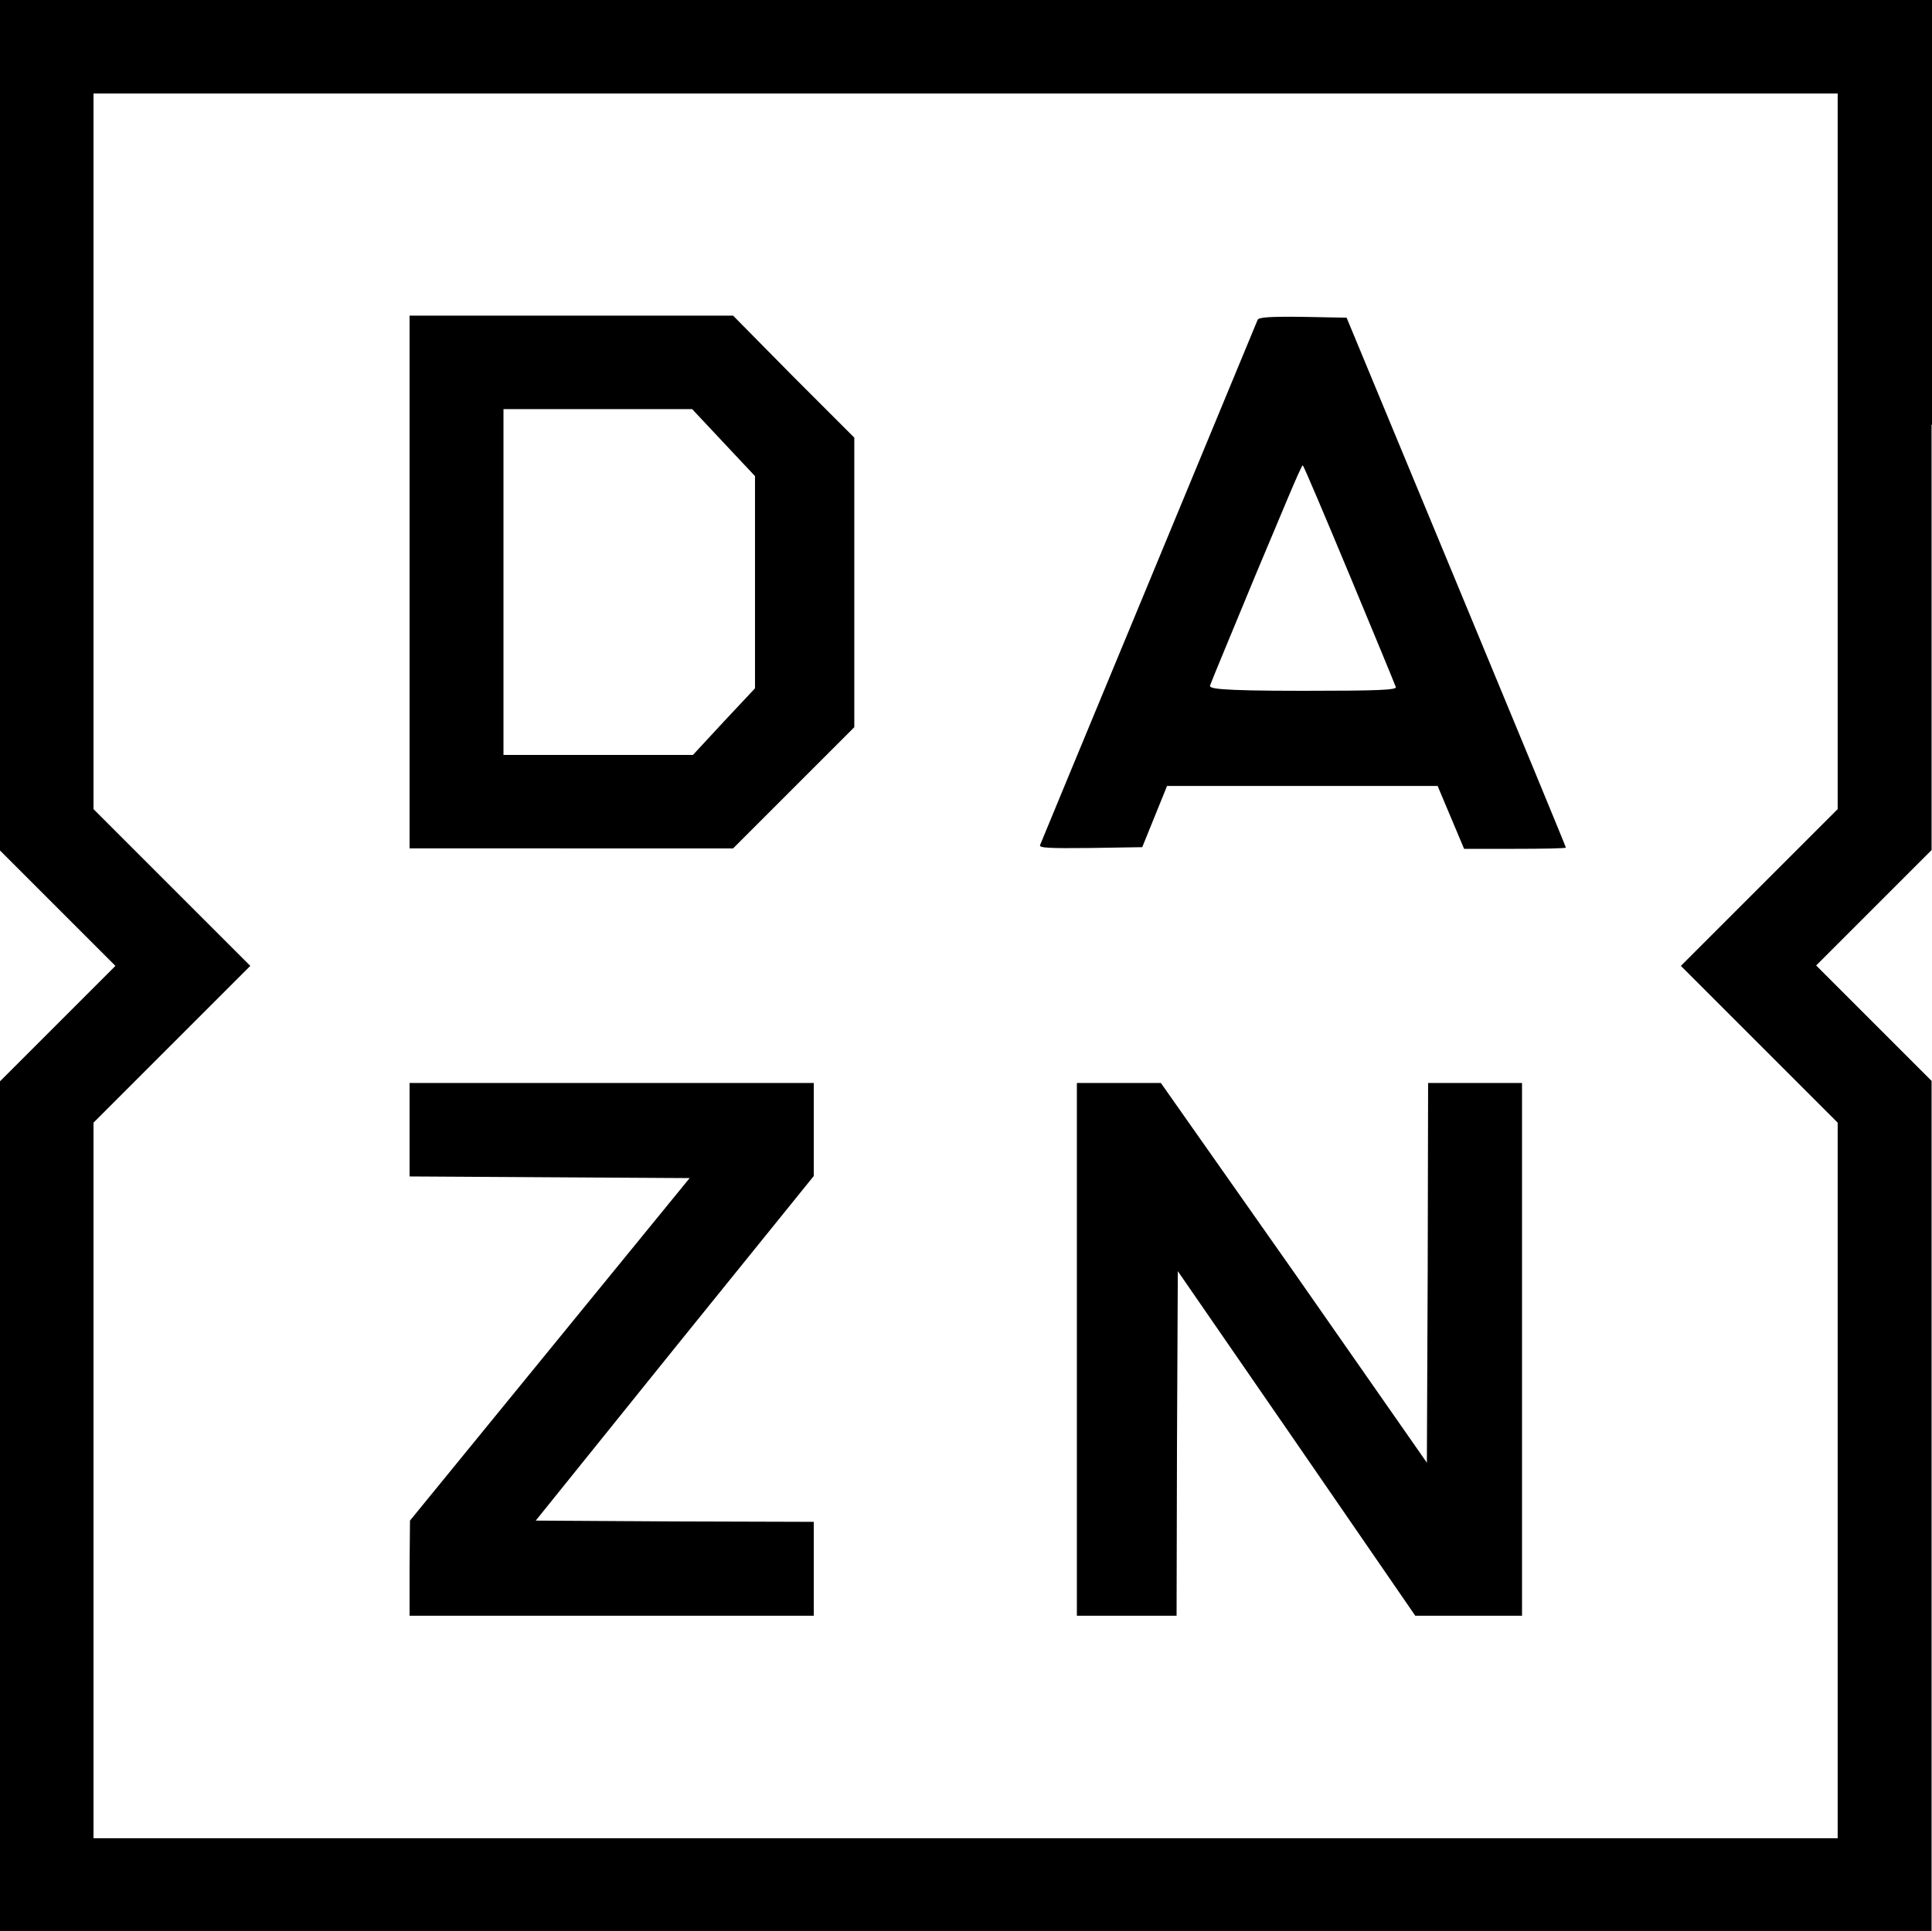
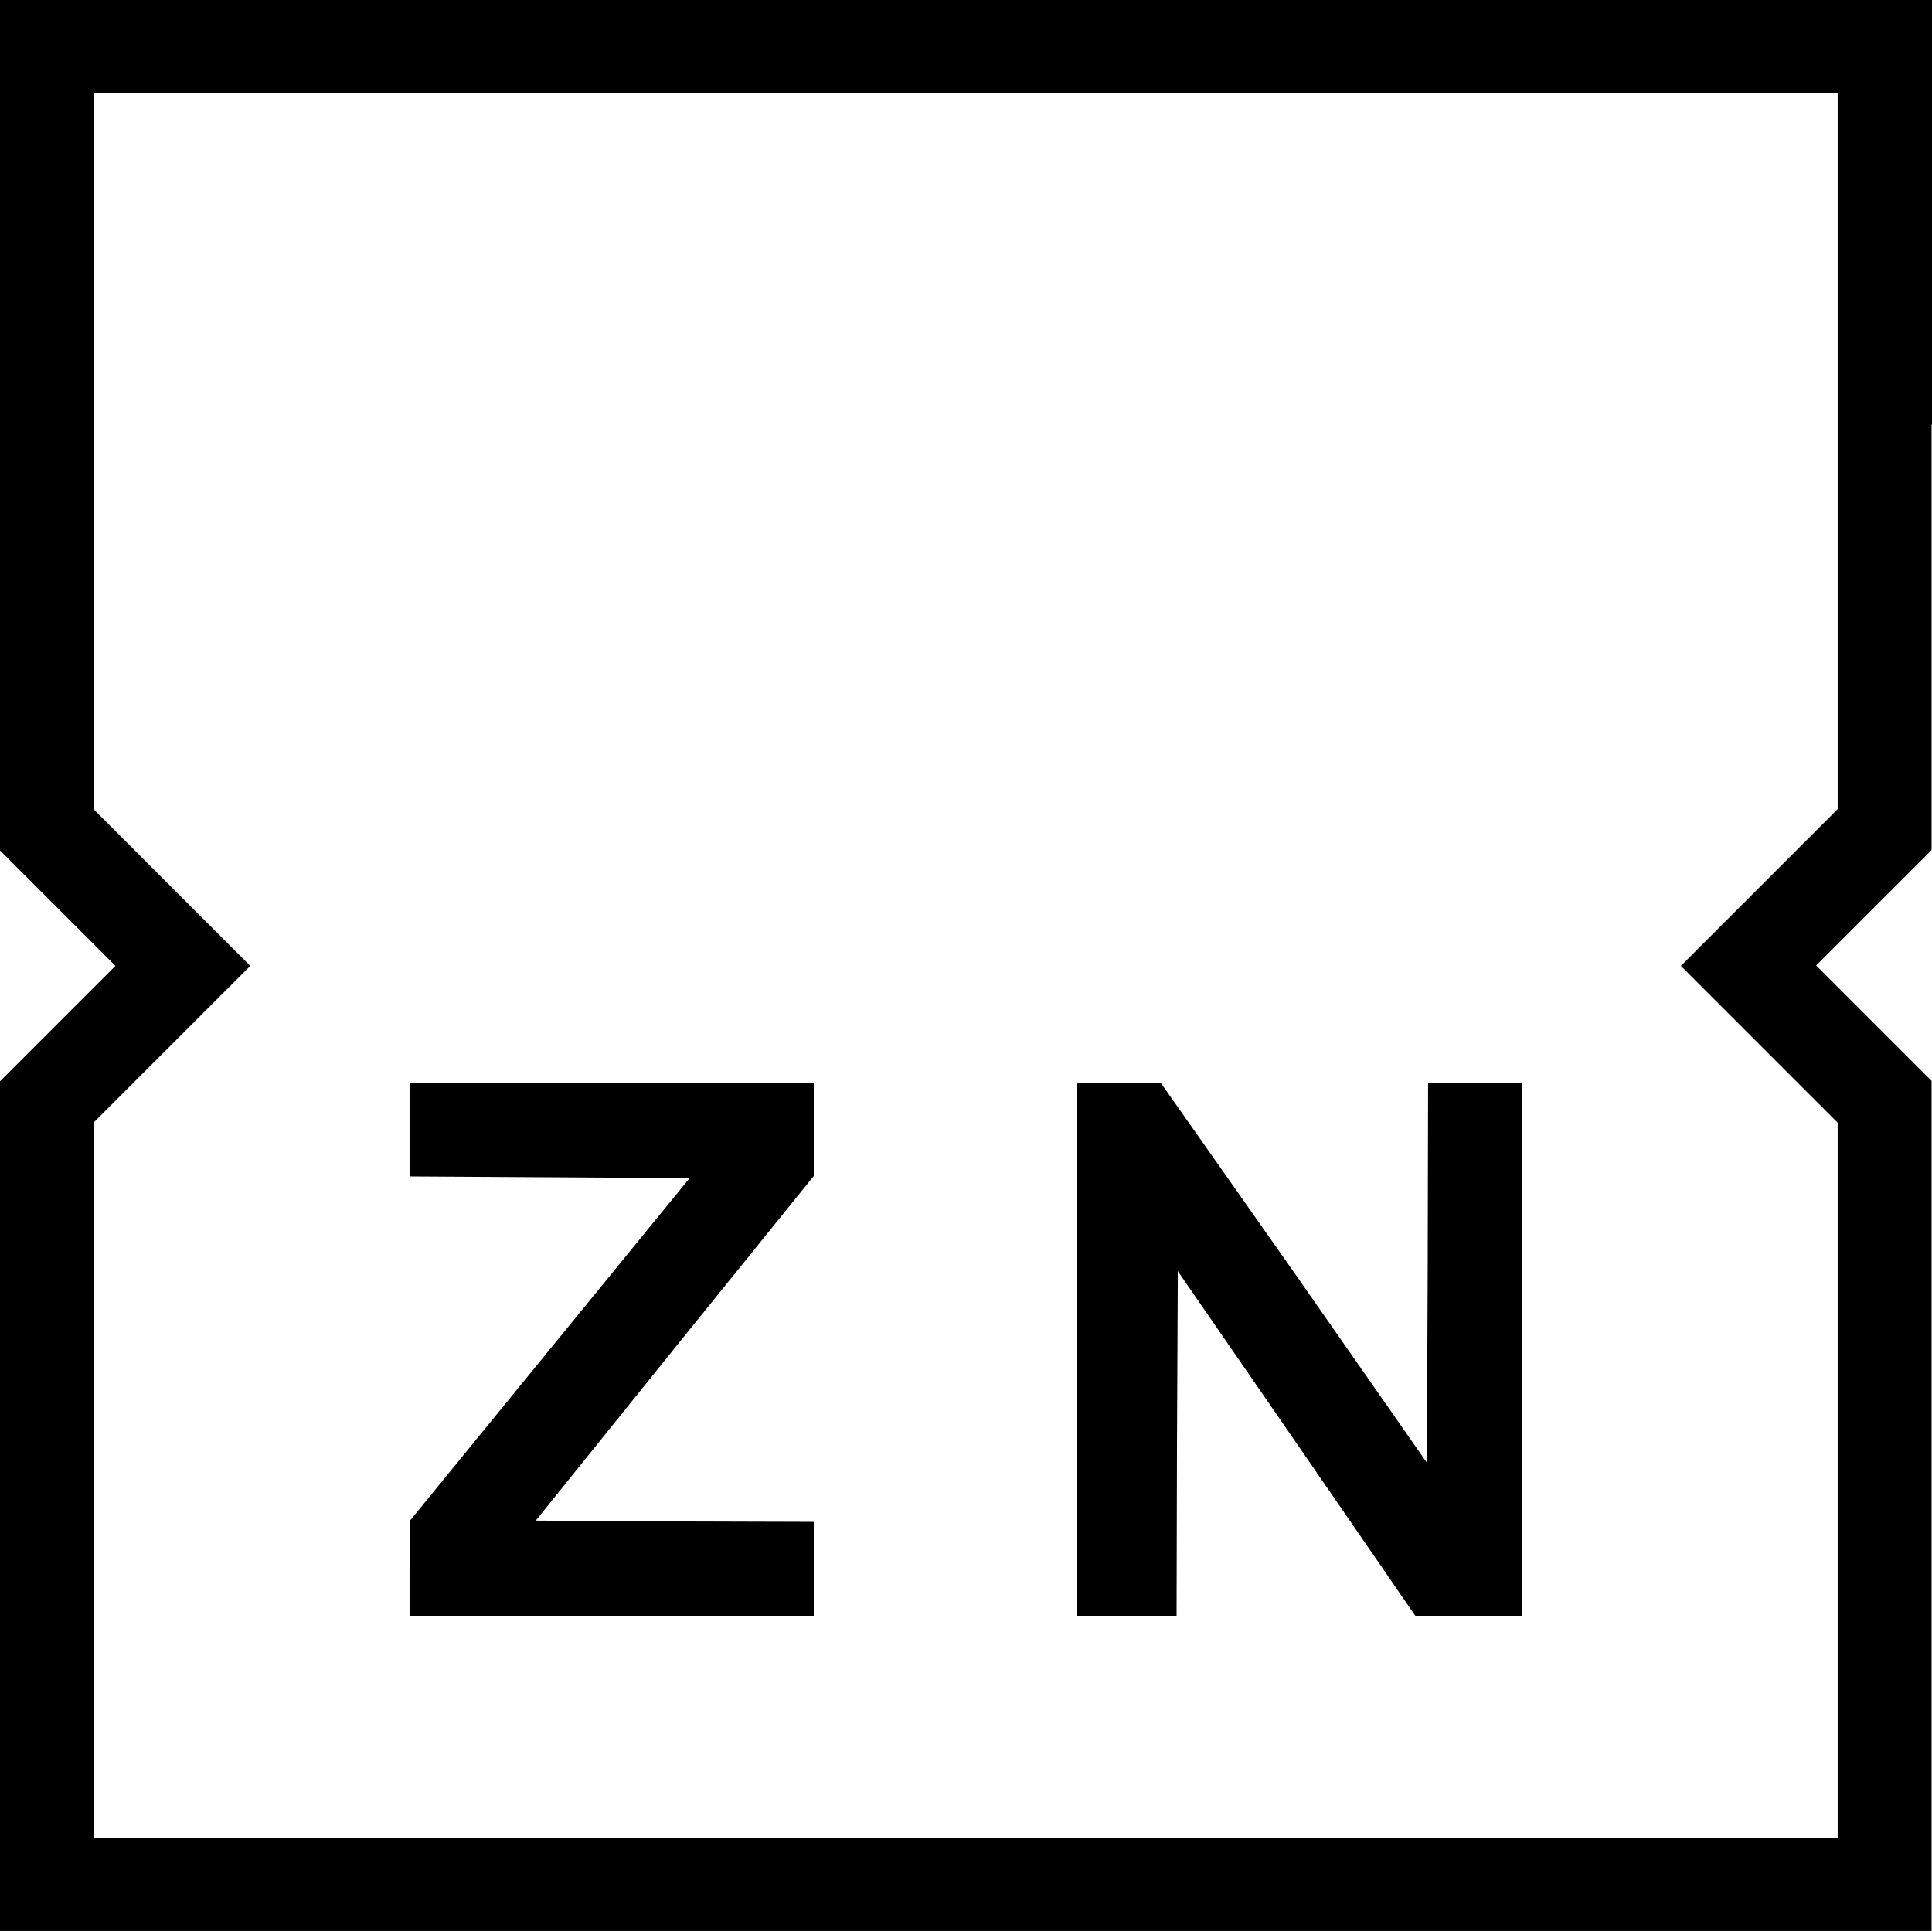
<svg xmlns="http://www.w3.org/2000/svg" viewBox="0 0 467 466.8">
  <title>Asset 1</title>
  <g id="Layer_2" data-name="Layer 2">
    <g id="svg4725">
      <path d="M466.9,102.7V205.5L453,219.4l-14,14,14,14,13.9,13.9V466.8H0V261.4l13.9-13.9,14-14-14-14L0,205.6V0H467V102.7ZM22.6,109.1v86.5l18.9,18.9,19,19-19,19L22.6,271.4v173H444.2v-173l-18.9-18.9-19-19,19-19,18.9-18.9V22.6H22.6Z" />
-       <path d="M191.8,91.1l14.7,14.7v70l-14.6,14.6-14.7,14.7H99V76.3h78.2Zm-70.1,49.7v41.7h45.8l7.5-8.1,7.5-8V115.1l-7.6-8.1-7.6-8.1H121.7Z" />
-       <path d="M352,140.7c14.6,35.2,26.5,64,26.5,64.2s-5.5.3-12.3.3H353.9l-3.2-7.6-3.2-7.6H282.1l-3,7.4-3,7.4-12.5.2c-9.9.1-12.5,0-12.2-.7s12-29.1,26.3-63.5L304,77.3c.3-.6,2.9-.8,11-.7l10.5.2Zm-48.3-2.2c-5.9,14.3-11,26.5-11.2,27.2s.9,1.3,22.4,1.3c18.3,0,22.7-.2,22.5-.9s-22.1-53.6-22.5-53.6S309.7,124.3,303.7,138.5Z" />
      <polygon points="196.7 273 196.7 284.3 163 326 129.5 367.6 163 367.8 196.7 367.9 196.7 379.3 196.7 390.6 147.8 390.6 99 390.6 99 379 99.1 367.6 132.9 326.2 166.7 284.8 132.8 284.6 99 284.4 99 273.1 99 261.8 147.8 261.8 196.7 261.8 196.7 273" />
      <polygon points="312.8 307.6 344.9 353.6 345.1 307.6 345.2 261.8 356.6 261.8 367.9 261.8 367.9 326.2 367.9 390.6 355 390.6 342.1 390.6 313.4 348.9 284.7 307.3 284.5 349 284.4 390.6 272.4 390.6 260.3 390.6 260.3 326.2 260.3 261.8 270.5 261.8 280.6 261.8 312.8 307.6" />
    </g>
  </g>
</svg>